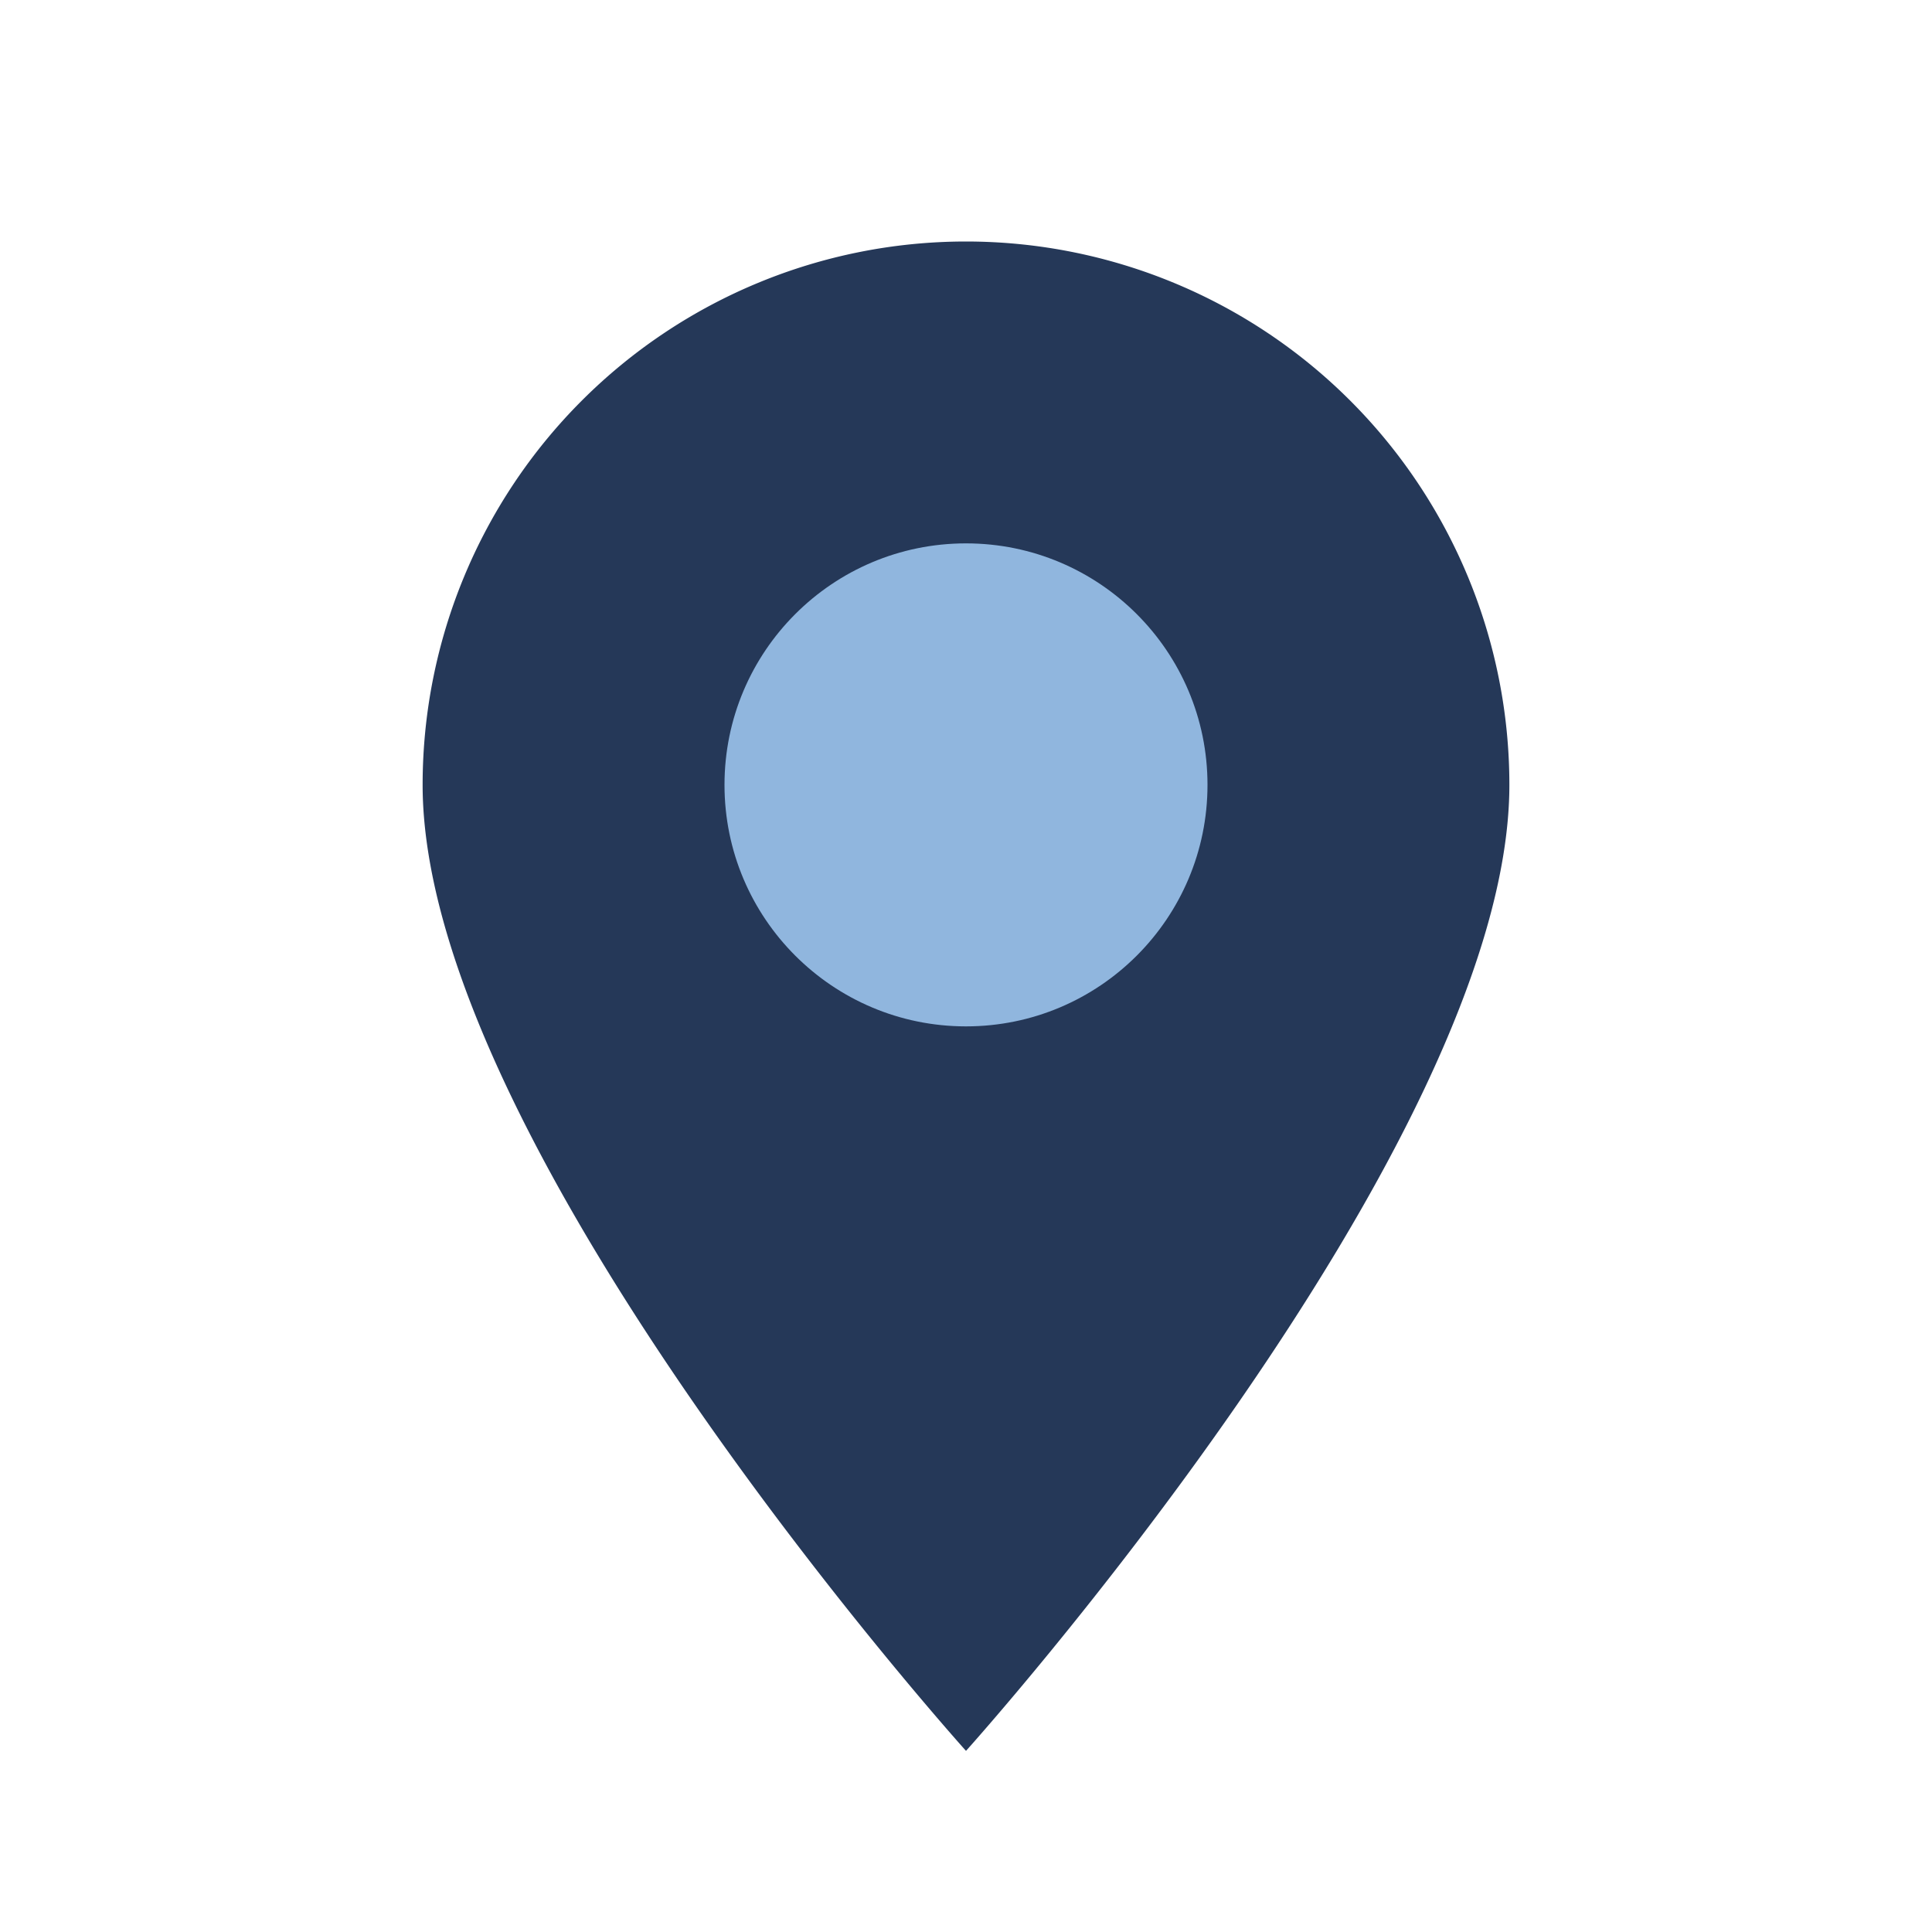
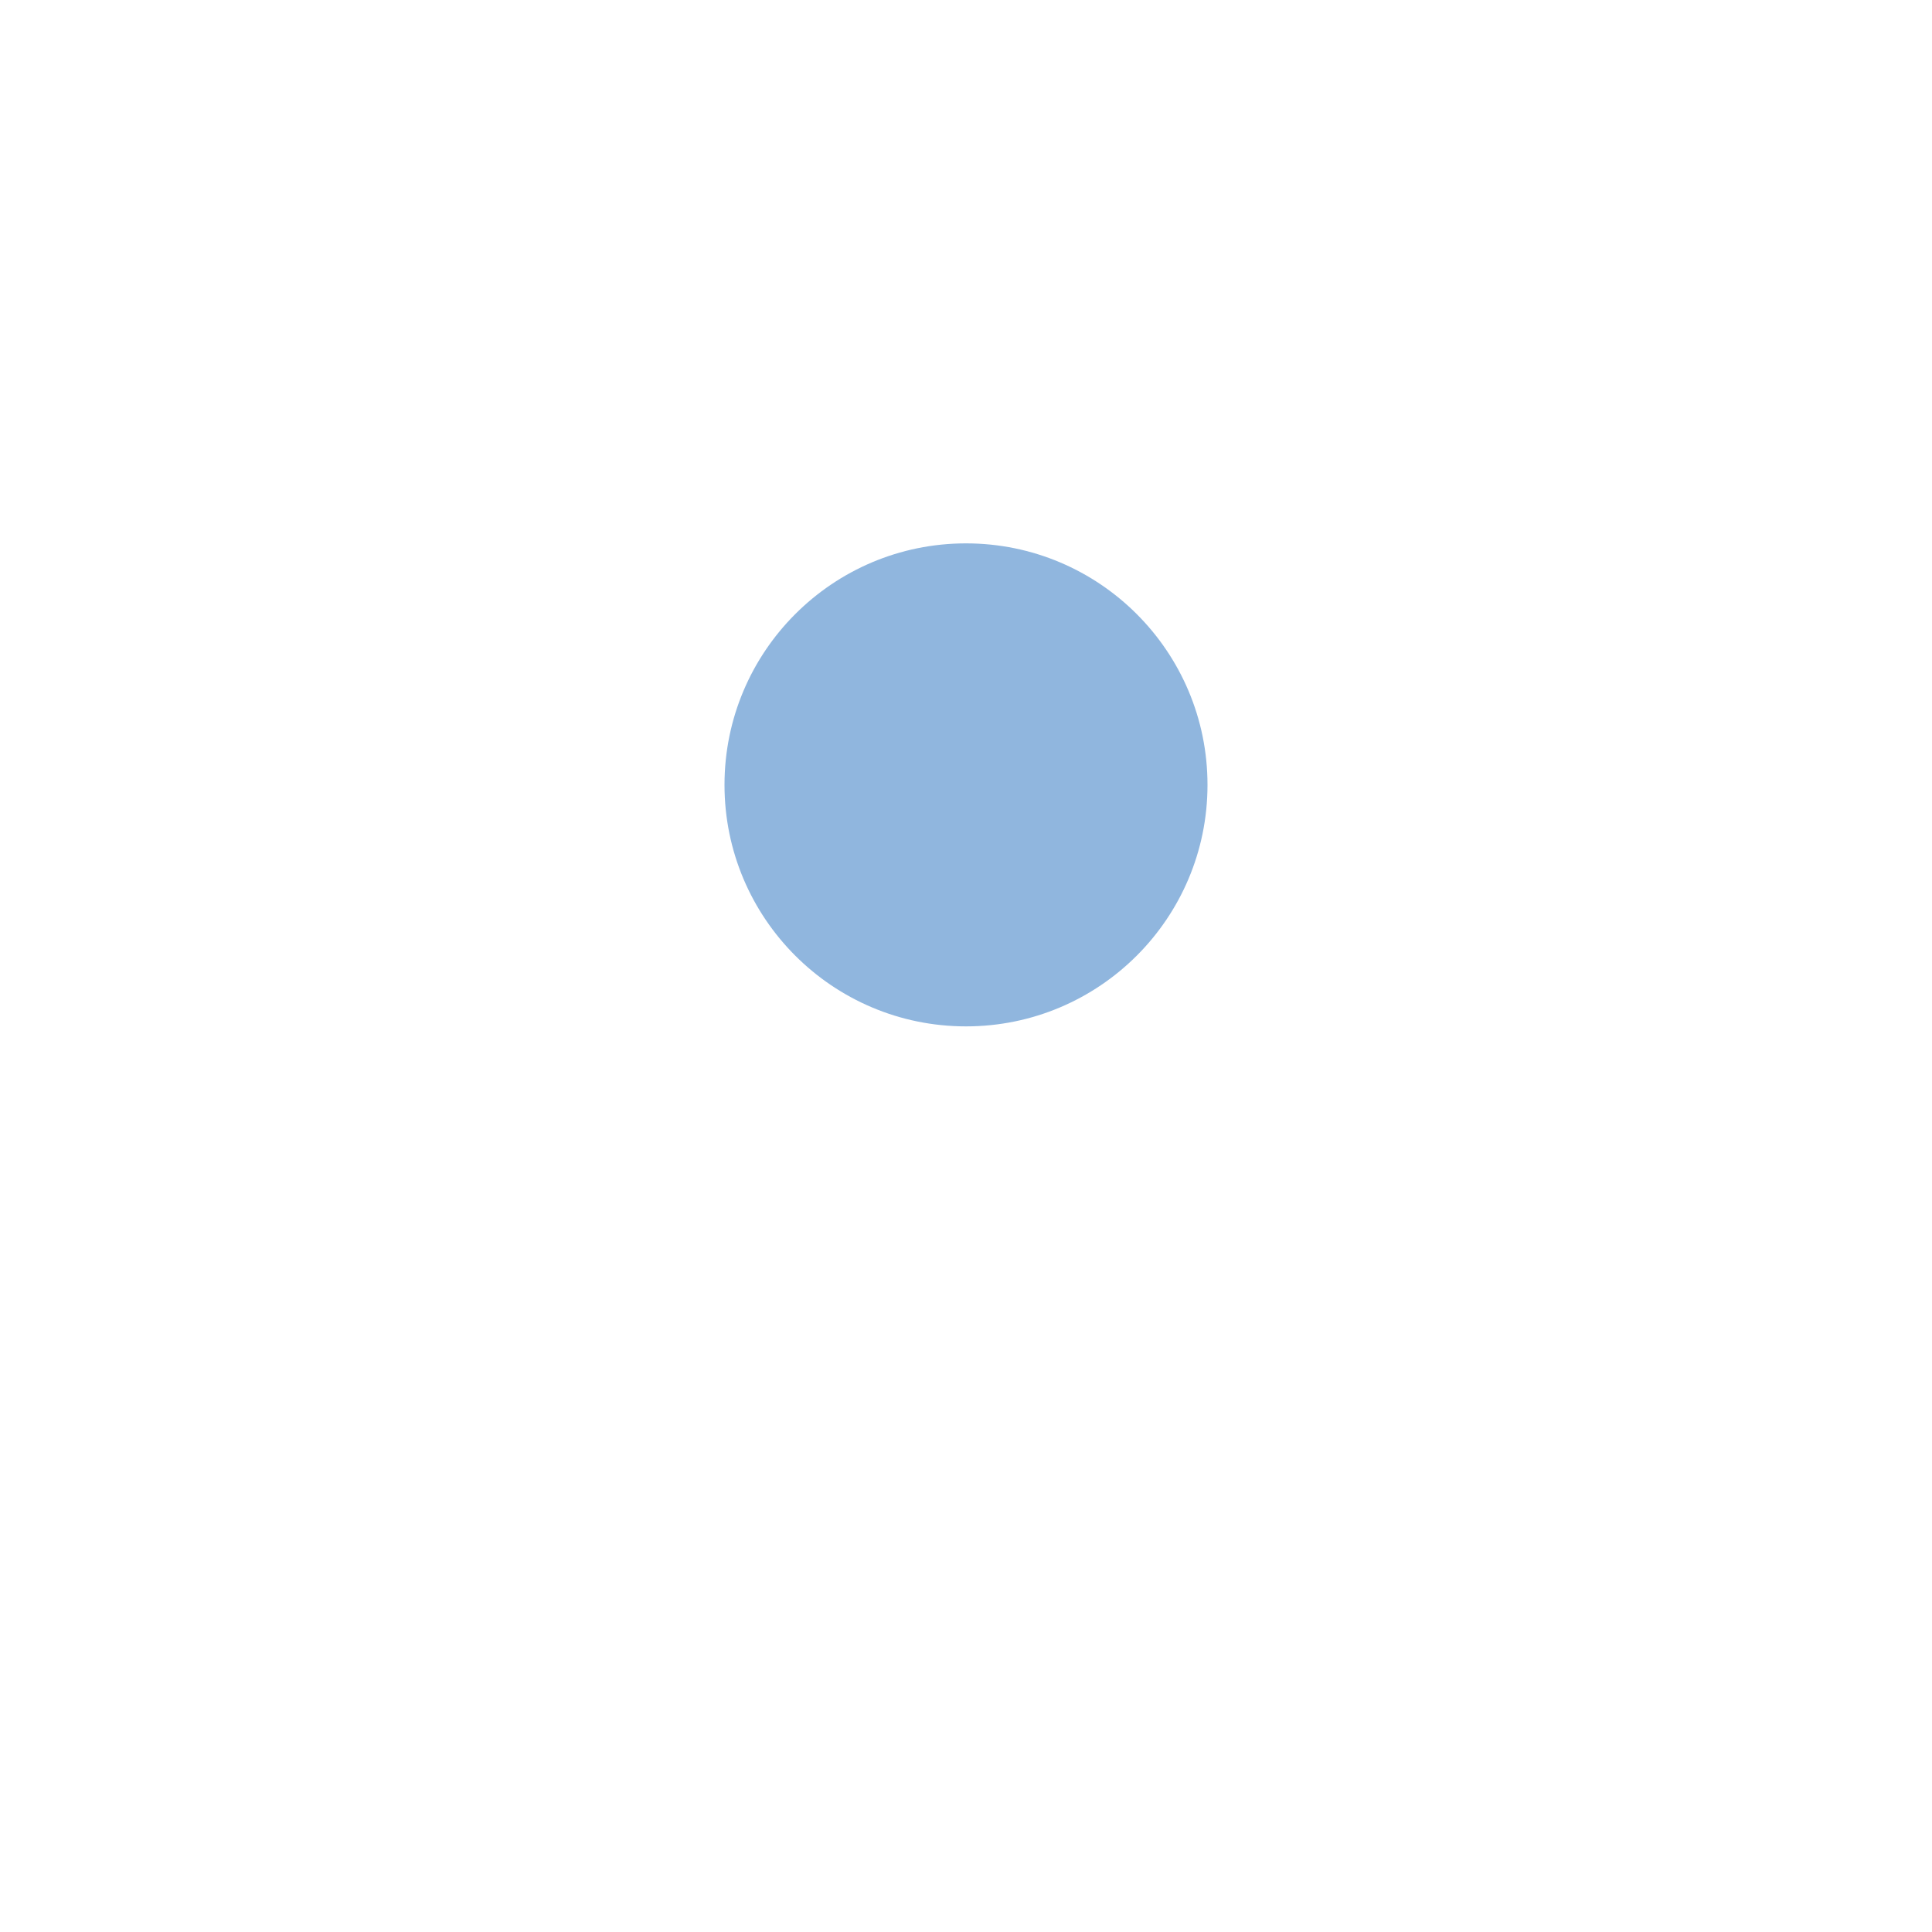
<svg xmlns="http://www.w3.org/2000/svg" width="32" height="32" viewBox="0 0 32 32">
-   <path d="M16 29s9-10 9-16a9 9 0 1 0-18 0C7 19 16 29 16 29z" fill="#253858" />
  <circle cx="16" cy="13" r="4" fill="#90B6DE" />
</svg>